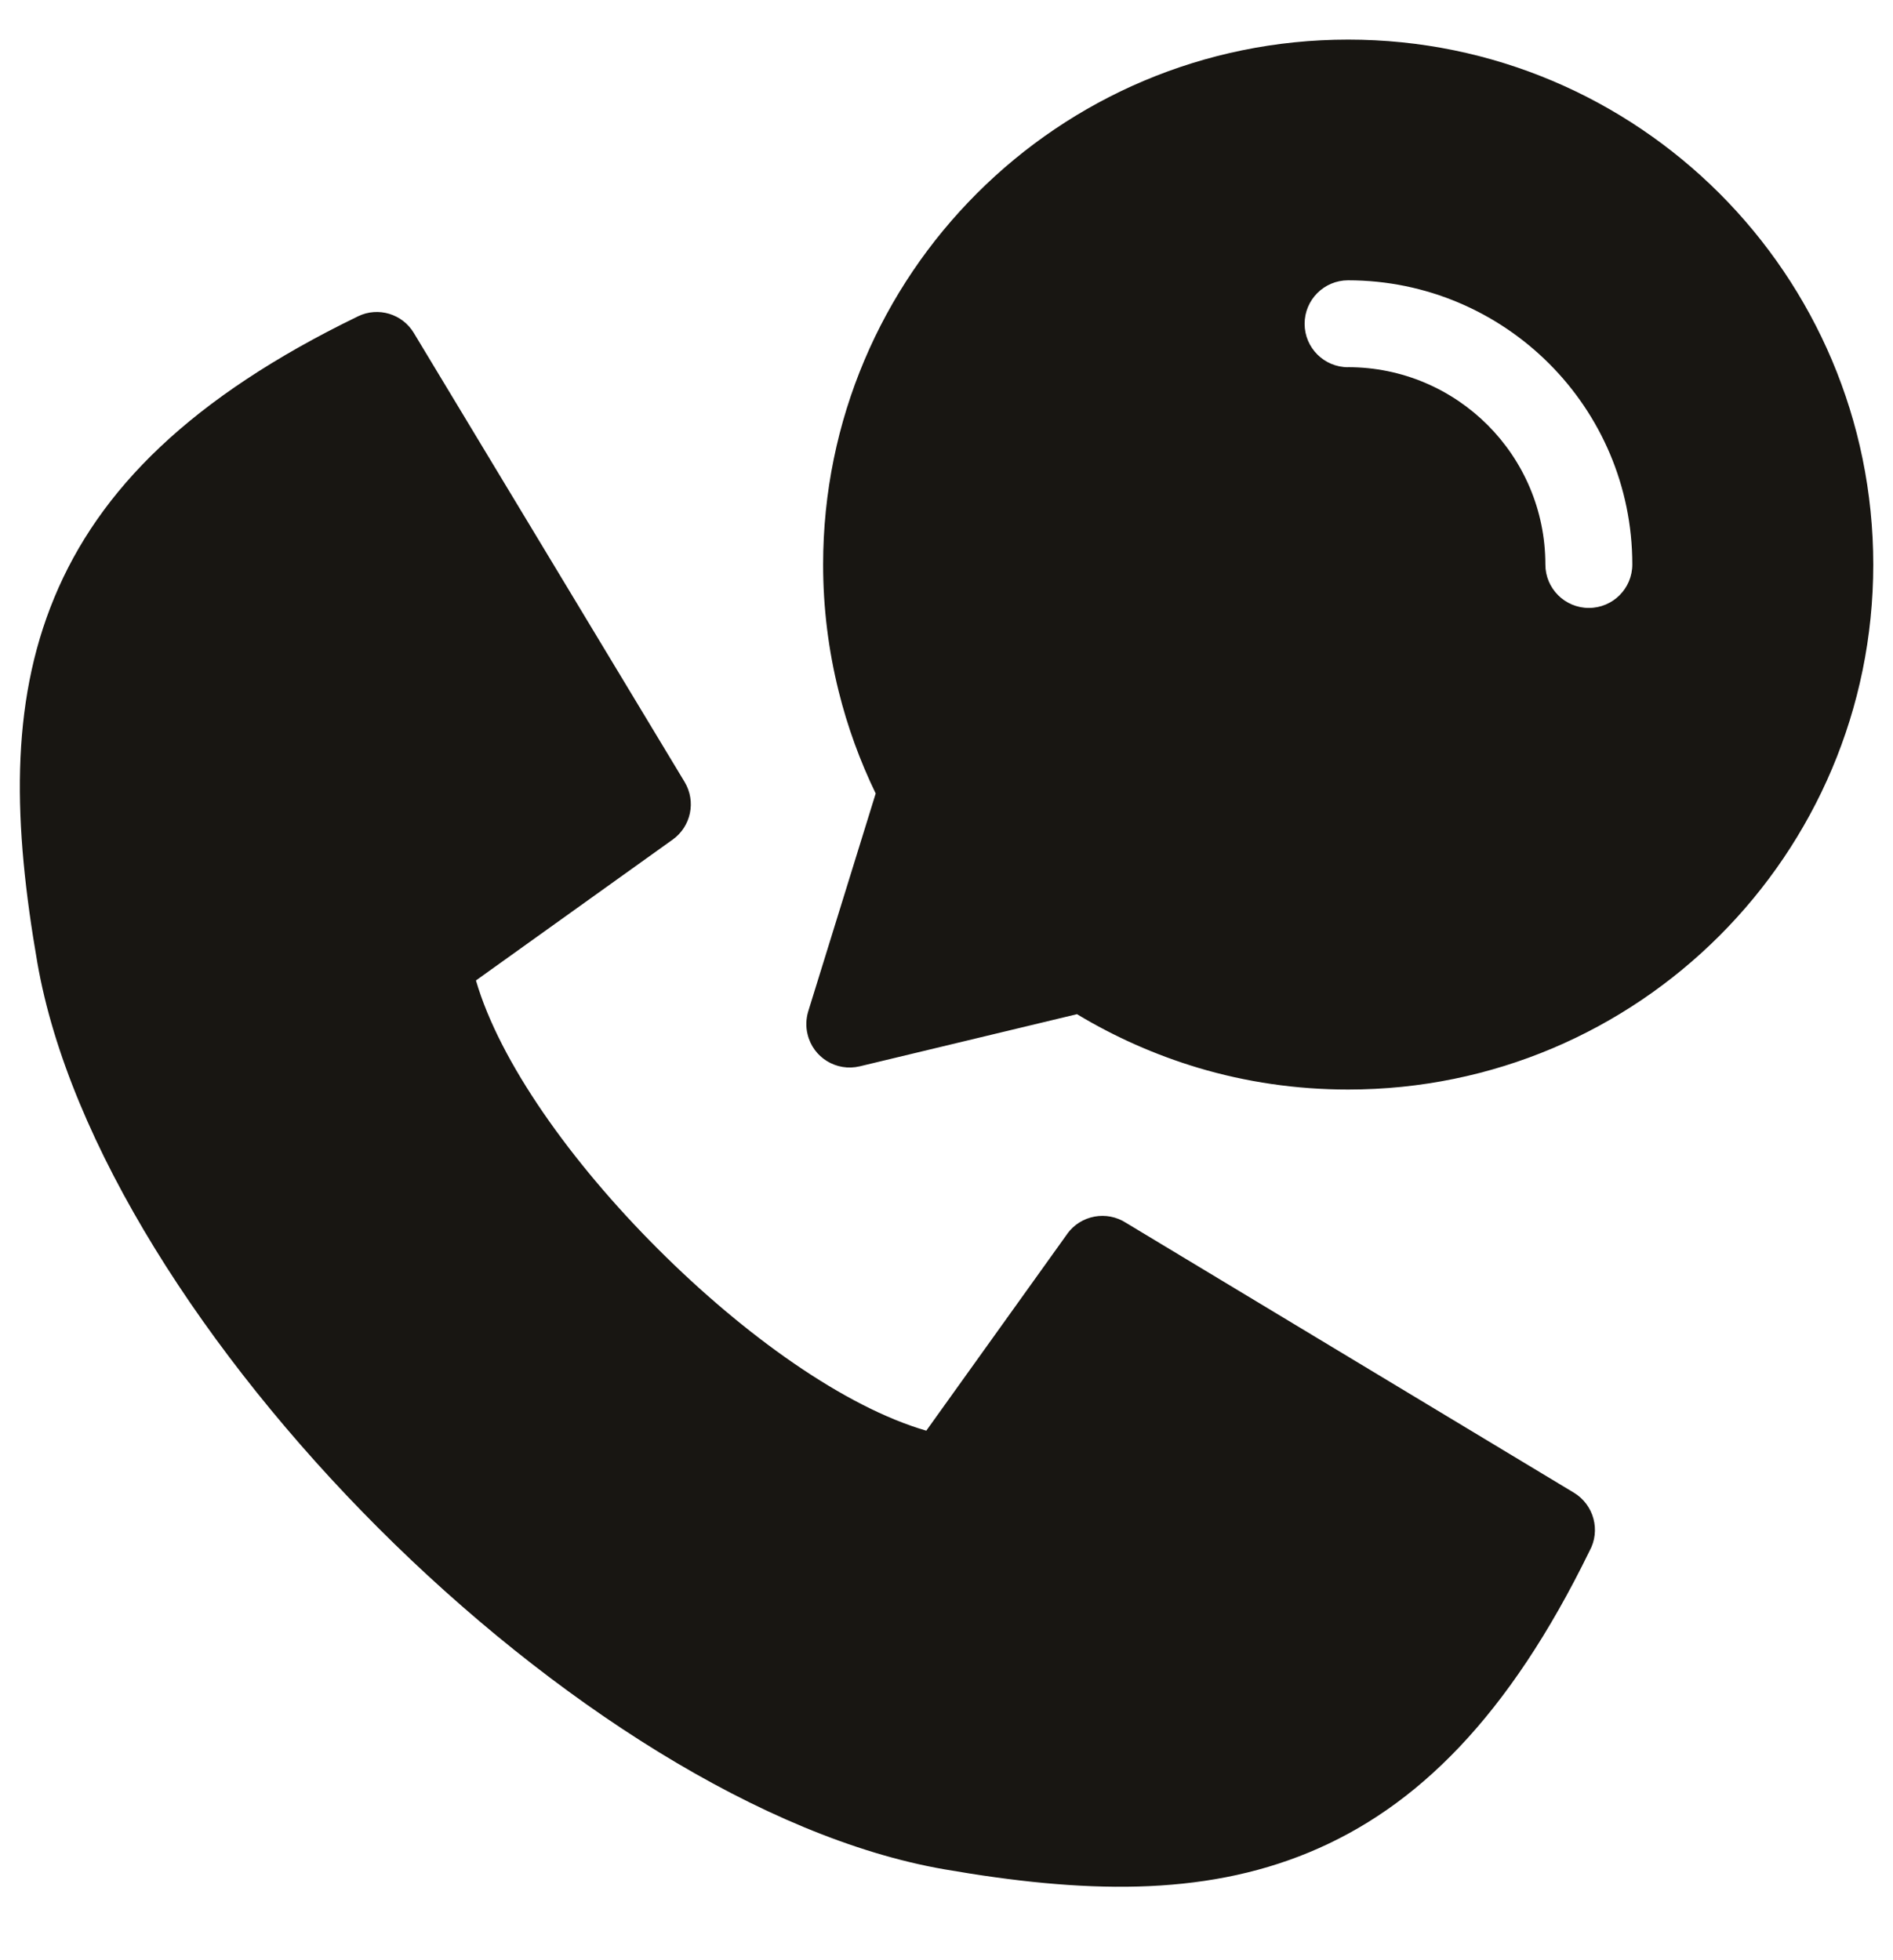
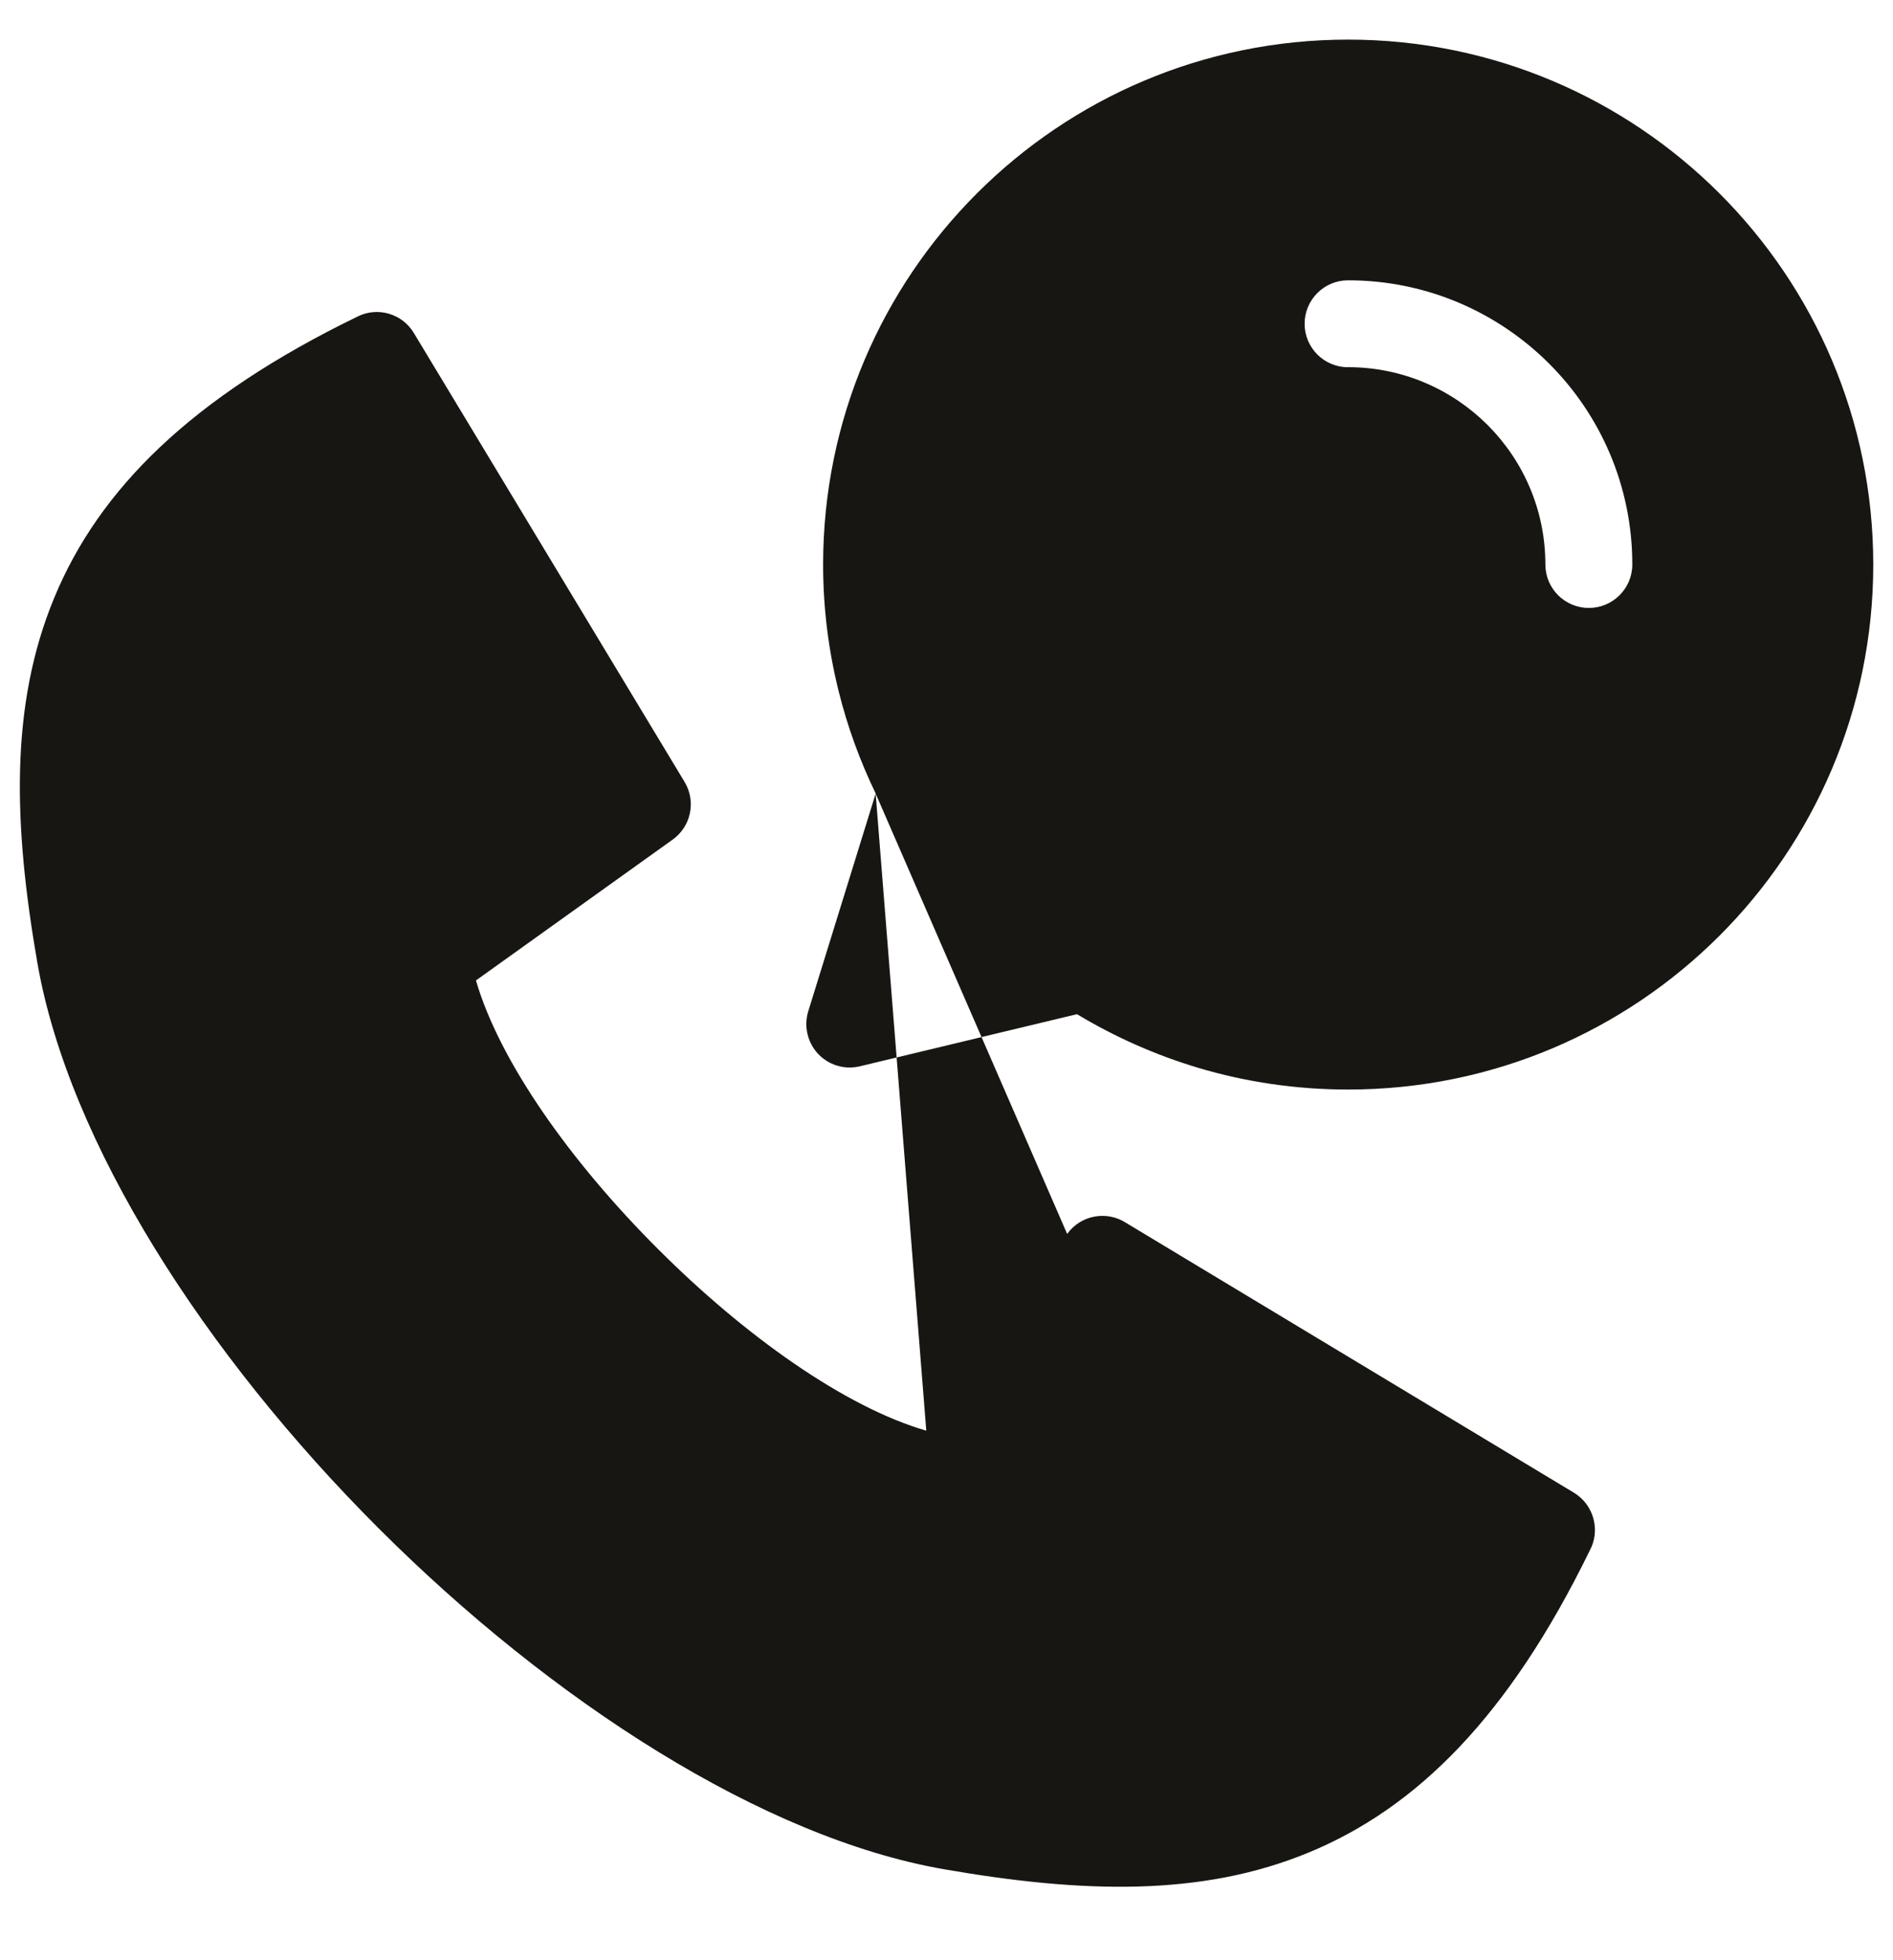
<svg xmlns="http://www.w3.org/2000/svg" width="28" height="29" viewBox="0 0 28 29" fill="none">
-   <path fill-rule="evenodd" clip-rule="evenodd" d="M12.952 11.741L11.954 14.965C11.923 15.071 11.916 15.186 11.945 15.301C12.026 15.645 12.371 15.857 12.715 15.776L15.93 15.004C16.486 15.339 17.087 15.607 17.724 15.798C18.428 16.008 19.173 16.119 19.941 16.119C22.086 16.119 24.027 15.25 25.433 13.844C26.838 12.439 27.708 10.496 27.708 8.353C27.708 6.208 26.838 4.266 25.433 2.861C24.027 1.456 22.085 0.586 19.941 0.586C17.796 0.586 15.855 1.455 14.45 2.861C13.045 4.266 12.175 6.209 12.175 8.353C12.175 8.994 12.254 9.62 12.404 10.223C12.535 10.753 12.721 11.26 12.953 11.74L12.952 11.741ZM15.785 18.256L13.701 21.166C12.497 20.817 11.014 19.761 9.73 18.476C8.445 17.192 7.39 15.709 7.04 14.505L9.95 12.421C10.22 12.228 10.3 11.858 10.126 11.568L6.121 4.926C5.953 4.645 5.594 4.534 5.295 4.68C2.827 5.878 1.465 7.242 0.803 8.842C0.143 10.434 0.198 12.2 0.552 14.24C1.017 16.92 3.039 20.048 5.598 22.608C8.159 25.169 11.287 27.19 13.967 27.655C16.007 28.009 17.773 28.064 19.364 27.404C20.958 26.744 22.318 25.391 23.512 22.944C23.677 22.644 23.577 22.264 23.281 22.084L16.657 18.092C16.371 17.906 15.986 17.975 15.784 18.256L15.785 18.256ZM19.94 5.433C19.586 5.433 19.297 5.146 19.297 4.79C19.297 4.436 19.584 4.147 19.94 4.147C21.1 4.147 22.151 4.618 22.913 5.379C23.674 6.14 24.144 7.191 24.144 8.351C24.144 8.706 23.857 8.994 23.501 8.994C23.147 8.994 22.858 8.707 22.858 8.351C22.858 7.545 22.531 6.815 22.003 6.287C21.474 5.759 20.745 5.432 19.938 5.432L19.94 5.433Z" fill="#181612" />
+   <path fill-rule="evenodd" clip-rule="evenodd" d="M12.952 11.741L11.954 14.965C11.923 15.071 11.916 15.186 11.945 15.301C12.026 15.645 12.371 15.857 12.715 15.776L15.93 15.004C16.486 15.339 17.087 15.607 17.724 15.798C18.428 16.008 19.173 16.119 19.941 16.119C22.086 16.119 24.027 15.25 25.433 13.844C26.838 12.439 27.708 10.496 27.708 8.353C27.708 6.208 26.838 4.266 25.433 2.861C24.027 1.456 22.085 0.586 19.941 0.586C17.796 0.586 15.855 1.455 14.45 2.861C13.045 4.266 12.175 6.209 12.175 8.353C12.175 8.994 12.254 9.62 12.404 10.223C12.535 10.753 12.721 11.26 12.953 11.74L12.952 11.741ZL13.701 21.166C12.497 20.817 11.014 19.761 9.73 18.476C8.445 17.192 7.39 15.709 7.04 14.505L9.95 12.421C10.22 12.228 10.3 11.858 10.126 11.568L6.121 4.926C5.953 4.645 5.594 4.534 5.295 4.68C2.827 5.878 1.465 7.242 0.803 8.842C0.143 10.434 0.198 12.2 0.552 14.24C1.017 16.92 3.039 20.048 5.598 22.608C8.159 25.169 11.287 27.19 13.967 27.655C16.007 28.009 17.773 28.064 19.364 27.404C20.958 26.744 22.318 25.391 23.512 22.944C23.677 22.644 23.577 22.264 23.281 22.084L16.657 18.092C16.371 17.906 15.986 17.975 15.784 18.256L15.785 18.256ZM19.94 5.433C19.586 5.433 19.297 5.146 19.297 4.79C19.297 4.436 19.584 4.147 19.94 4.147C21.1 4.147 22.151 4.618 22.913 5.379C23.674 6.14 24.144 7.191 24.144 8.351C24.144 8.706 23.857 8.994 23.501 8.994C23.147 8.994 22.858 8.707 22.858 8.351C22.858 7.545 22.531 6.815 22.003 6.287C21.474 5.759 20.745 5.432 19.938 5.432L19.94 5.433Z" fill="#181612" />
</svg>